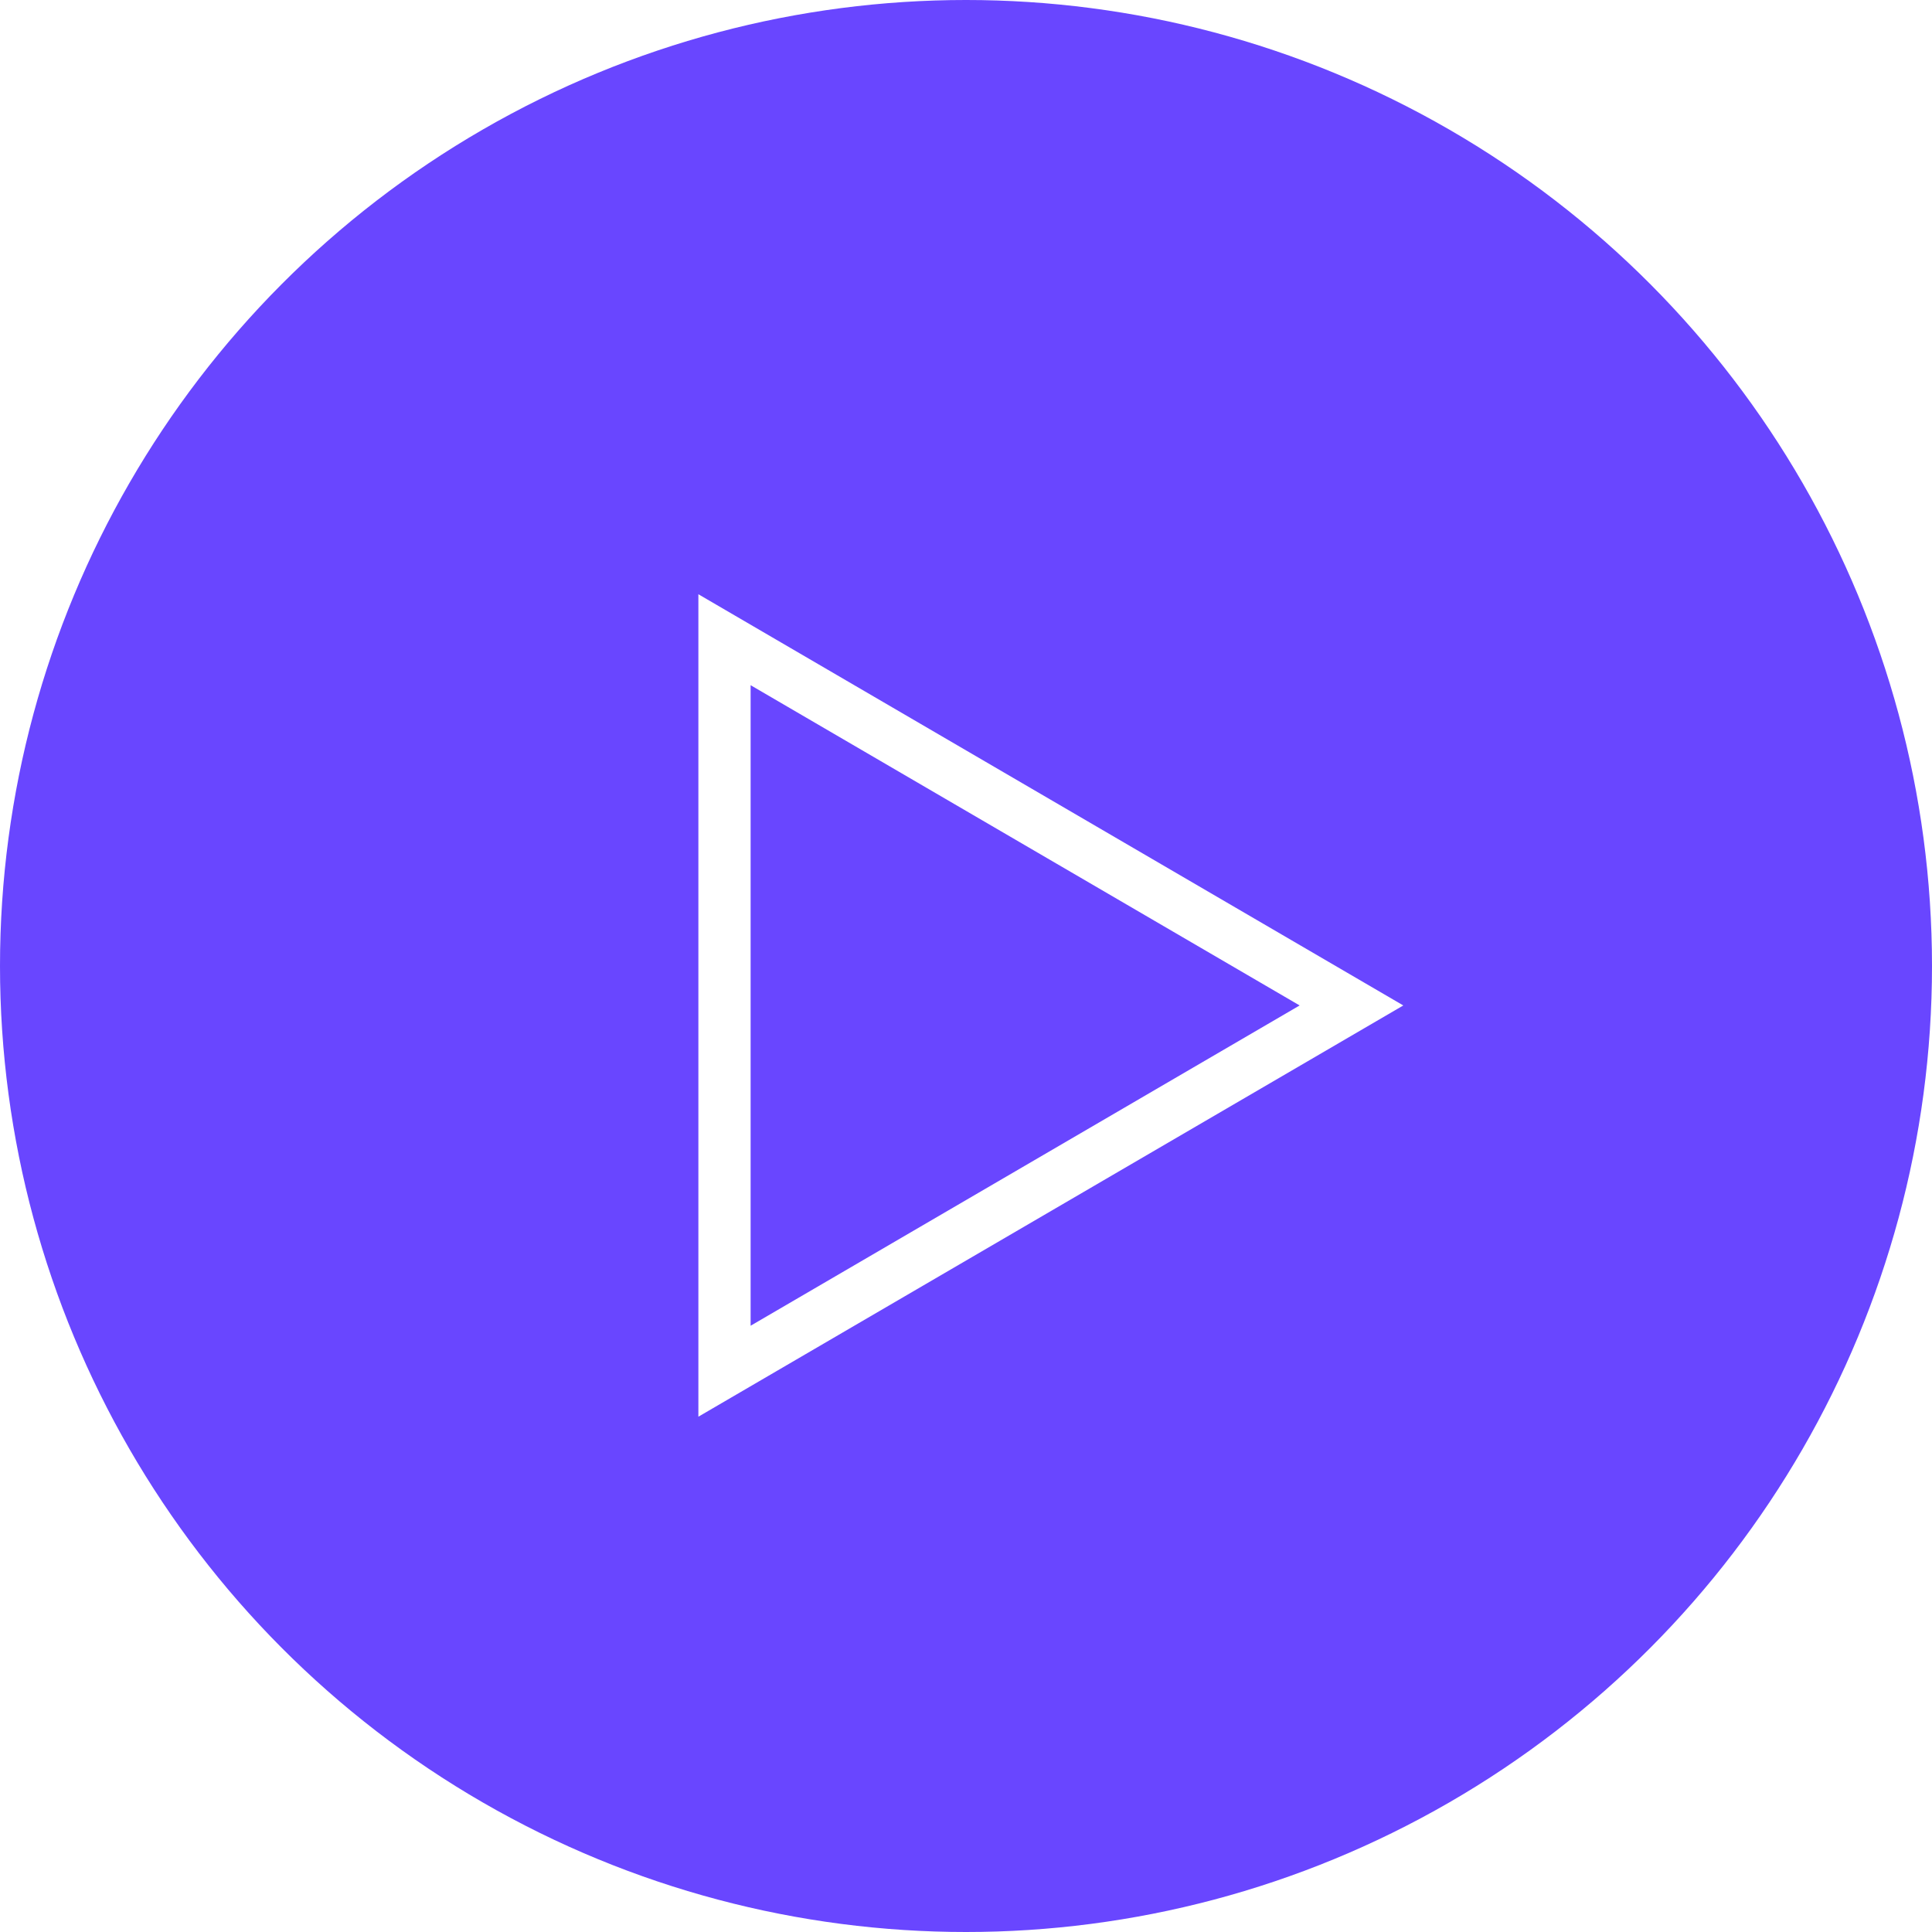
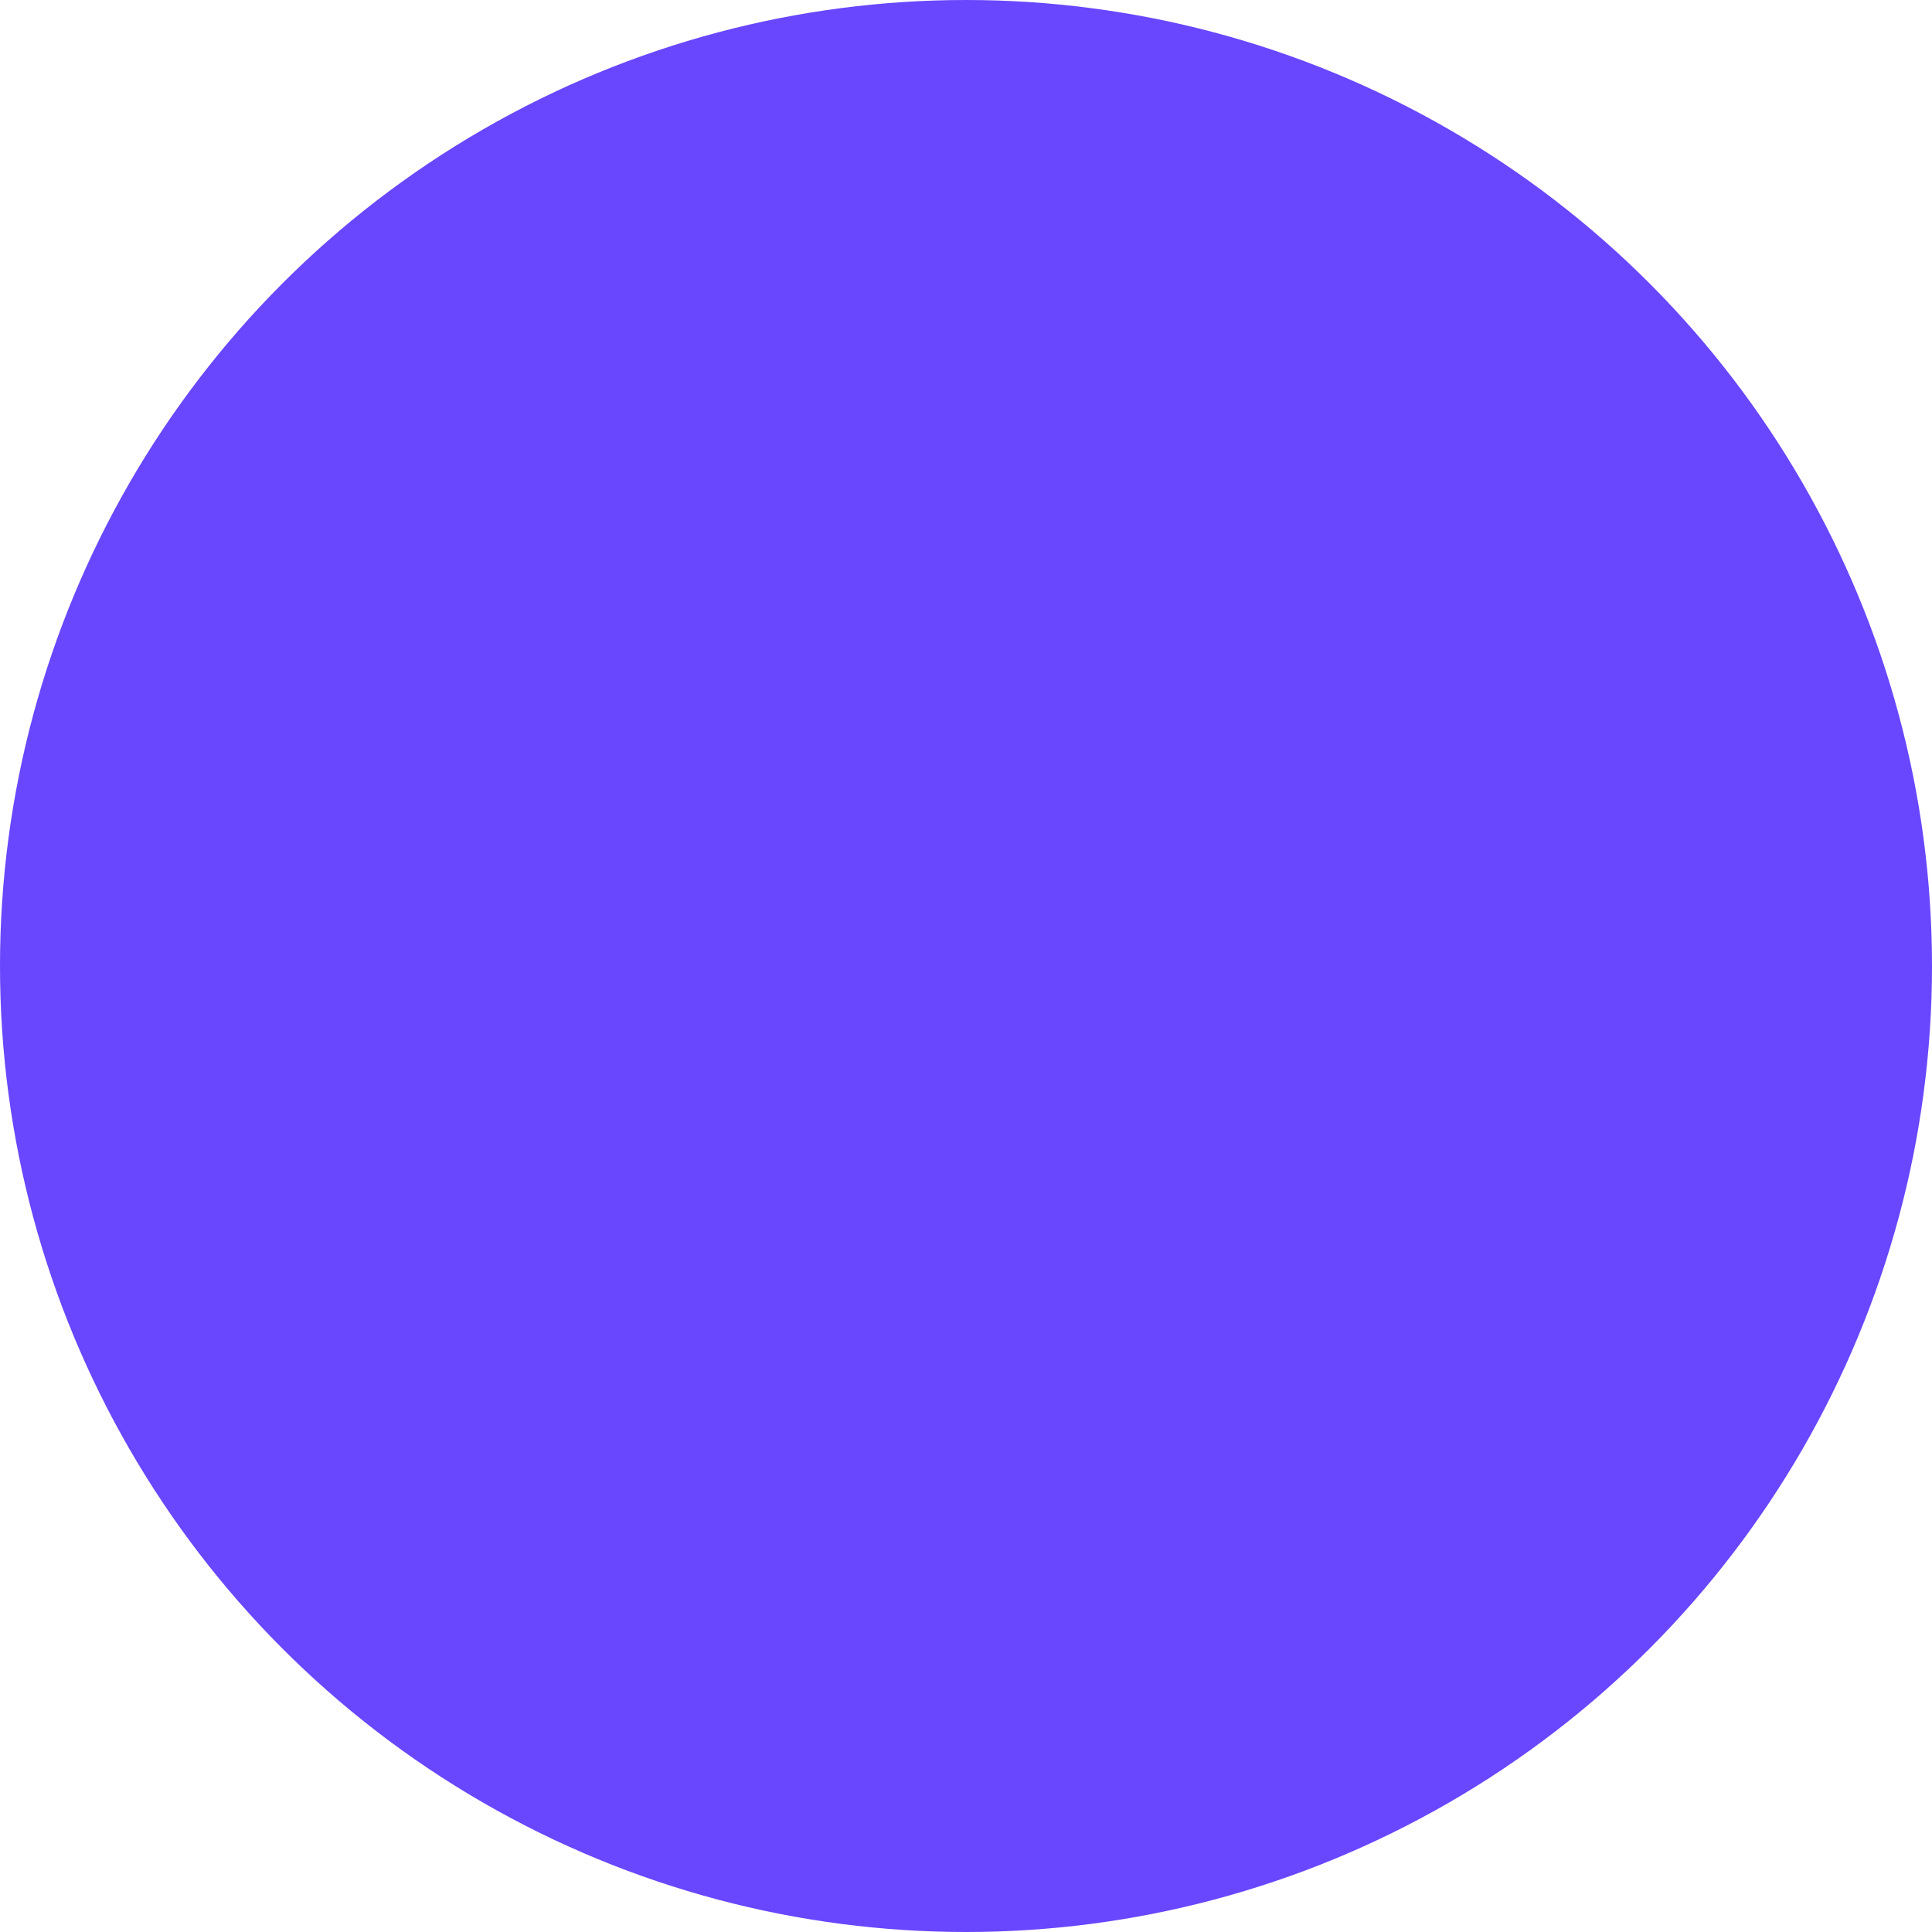
<svg xmlns="http://www.w3.org/2000/svg" width="50" height="50" viewBox="0 0 50 50" fill="none">
  <g clip-path="url(#clip0_58_10966)">
    <g filter="url(#filter0_b_58_10966)">
      <circle cx="25" cy="25" r="25" fill="#6946FF" />
    </g>
-     <path d="M18.75 35.487V16.556L34.976 26.021L18.75 35.487Z" stroke="white" stroke-width="1.352" stroke-linecap="round" />
  </g>
  <defs>
    <filter id="filter0_b_58_10966" x="-2.5" y="-2.5" width="55" height="55" filterUnits="userSpaceOnUse" color-interpolation-filters="sRGB">
      <feFlood flood-opacity="0" result="BackgroundImageFix" />
      <feGaussianBlur in="BackgroundImageFix" stdDeviation="1.25" />
      <feComposite in2="SourceAlpha" operator="in" result="effect1_backgroundBlur_58_10966" />
      <feBlend mode="normal" in="SourceGraphic" in2="effect1_backgroundBlur_58_10966" result="shape" />
    </filter>
    <clipPath id="clip0_58_10966">
      <rect width="50" height="50" fill="white" transform="translate(0 -0)" />
    </clipPath>
  </defs>
</svg>